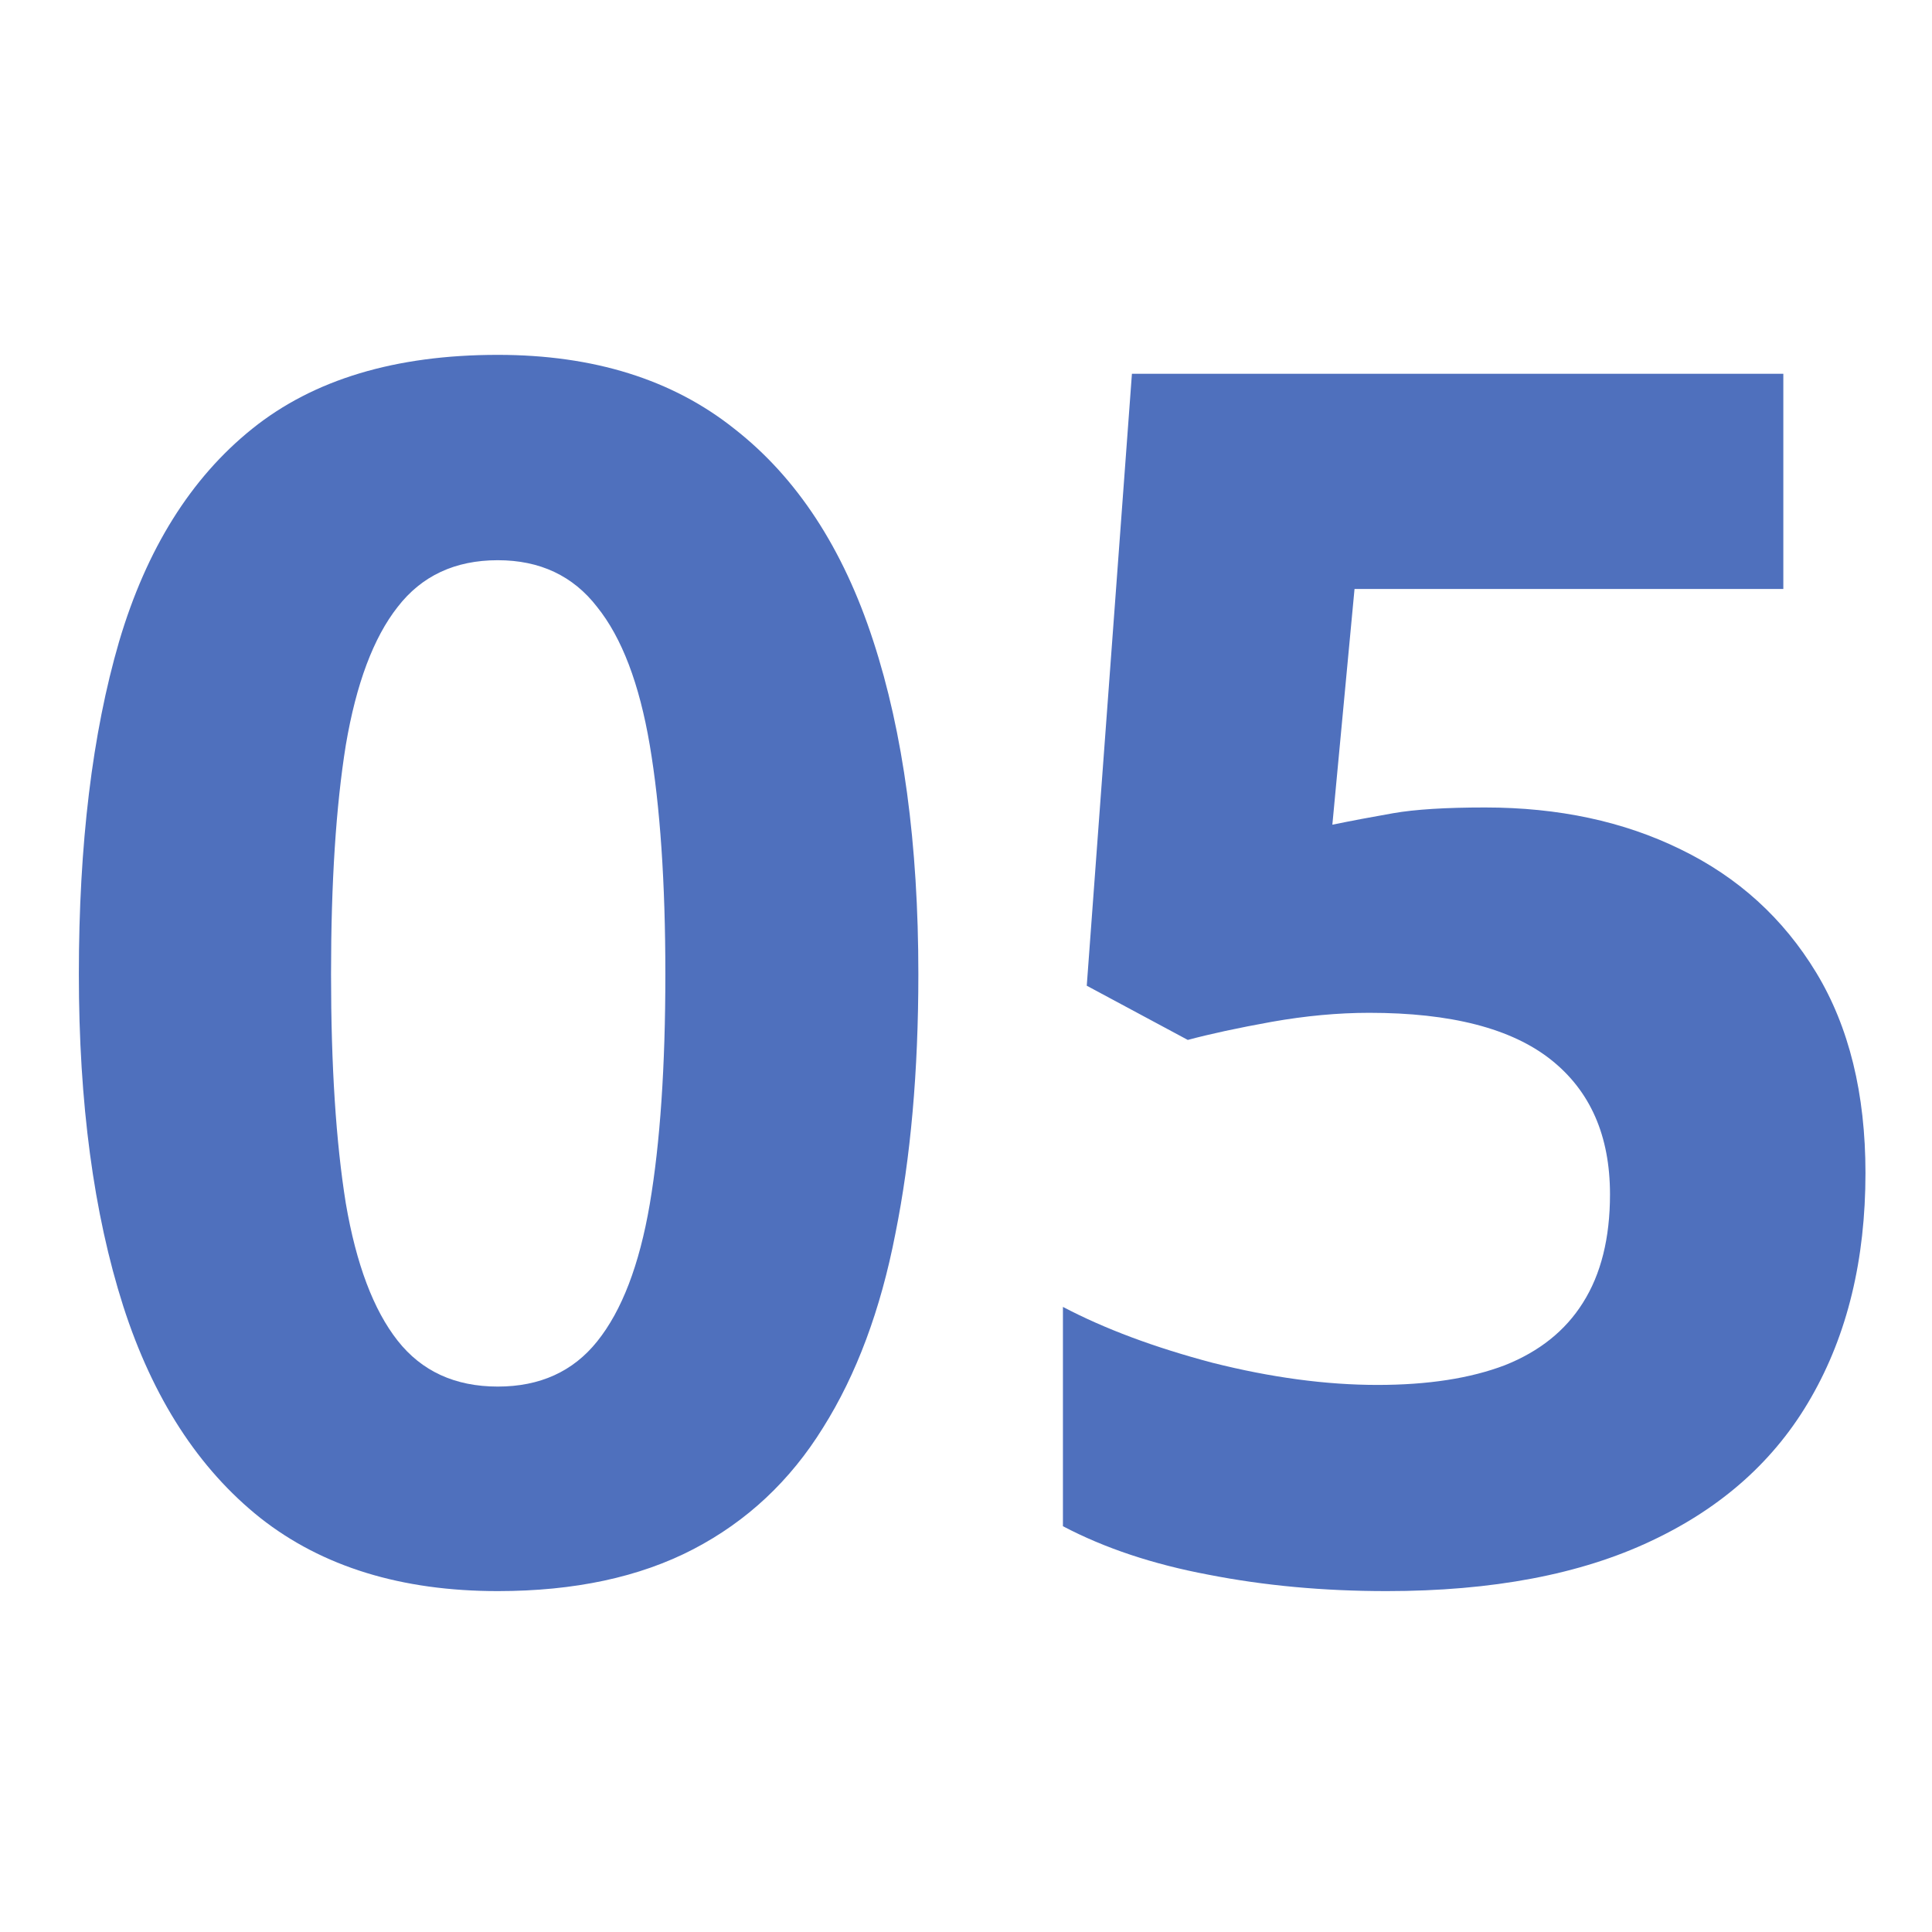
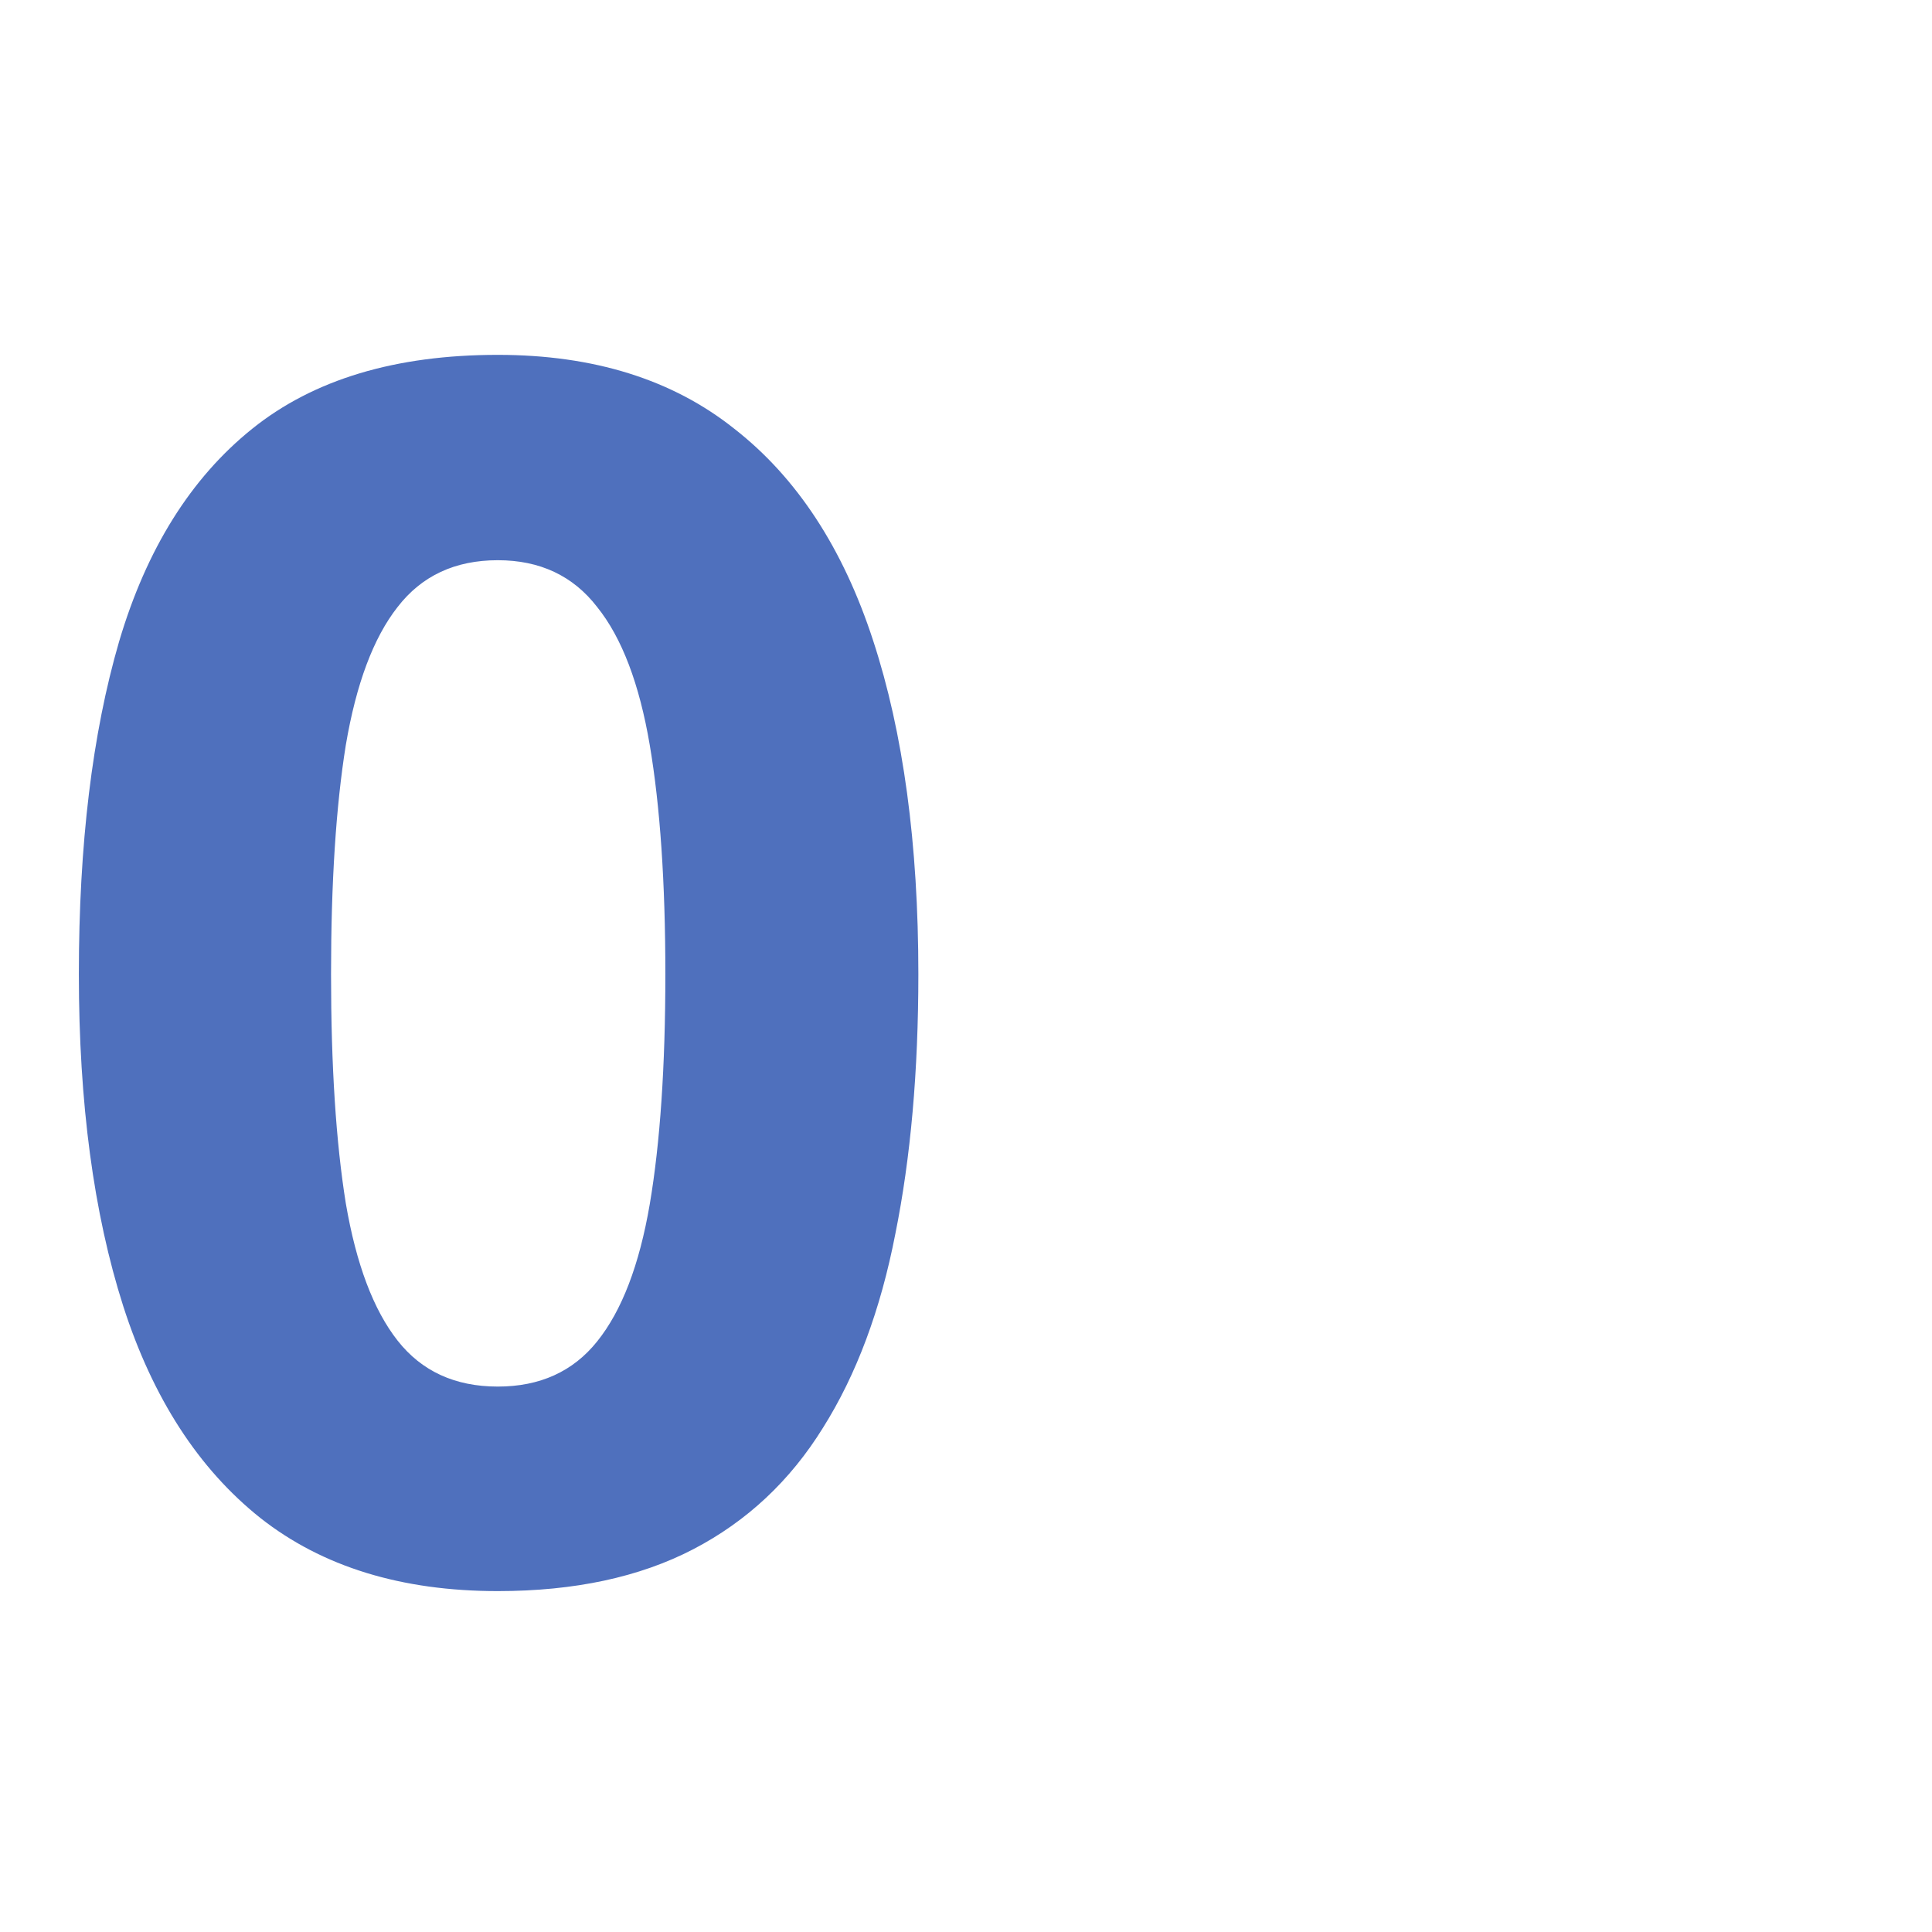
<svg xmlns="http://www.w3.org/2000/svg" width="147" height="147" viewBox="0 0 147 147" fill="none">
  <path d="M69.875 74.125C69.875 81.5 69.292 88.083 68.125 93.875C67 99.667 65.167 104.583 62.625 108.625C60.125 112.667 56.833 115.75 52.75 117.875C48.667 120 43.708 121.062 37.875 121.062C30.542 121.062 24.521 119.208 19.812 115.5C15.104 111.75 11.625 106.375 9.375 99.375C7.125 92.333 6 83.917 6 74.125C6 64.25 7.021 55.812 9.062 48.812C11.146 41.771 14.521 36.375 19.188 32.625C23.854 28.875 30.083 27 37.875 27C45.167 27 51.167 28.875 55.875 32.625C60.625 36.333 64.146 41.708 66.438 48.75C68.729 55.75 69.875 64.208 69.875 74.125ZM25.188 74.125C25.188 81.083 25.562 86.896 26.312 91.562C27.104 96.188 28.417 99.667 30.25 102C32.083 104.333 34.625 105.5 37.875 105.5C41.083 105.5 43.604 104.354 45.438 102.062C47.312 99.729 48.646 96.25 49.438 91.625C50.229 86.958 50.625 81.125 50.625 74.125C50.625 67.167 50.229 61.354 49.438 56.688C48.646 52.021 47.312 48.521 45.438 46.188C43.604 43.812 41.083 42.625 37.875 42.625C34.625 42.625 32.083 43.812 30.25 46.188C28.417 48.521 27.104 52.021 26.312 56.688C25.562 61.354 25.188 67.167 25.188 74.125Z" fill="#4F70BD" />
-   <path d="M113 61.438C118.583 61.438 123.542 62.5 127.875 64.625C132.25 66.75 135.688 69.875 138.188 74C140.688 78.125 141.938 83.208 141.938 89.25C141.938 95.833 140.562 101.521 137.812 106.312C135.104 111.062 131.042 114.708 125.625 117.25C120.25 119.792 113.542 121.062 105.5 121.062C100.708 121.062 96.188 120.646 91.938 119.812C87.729 119.021 84.042 117.792 80.875 116.125V99.438C84.042 101.104 87.833 102.521 92.25 103.688C96.708 104.812 100.896 105.375 104.812 105.375C108.646 105.375 111.875 104.875 114.5 103.875C117.125 102.833 119.104 101.25 120.438 99.125C121.812 96.958 122.5 94.208 122.5 90.875C122.5 86.417 121 83 118 80.625C115 78.25 110.396 77.062 104.188 77.062C101.812 77.062 99.333 77.292 96.75 77.75C94.208 78.208 92.083 78.667 90.375 79.125L82.688 75L86.125 28.438H135.688V44.812H103.062L101.375 62.75C102.792 62.458 104.333 62.167 106 61.875C107.667 61.583 110 61.438 113 61.438Z" fill="#4F70BD" />
</svg>